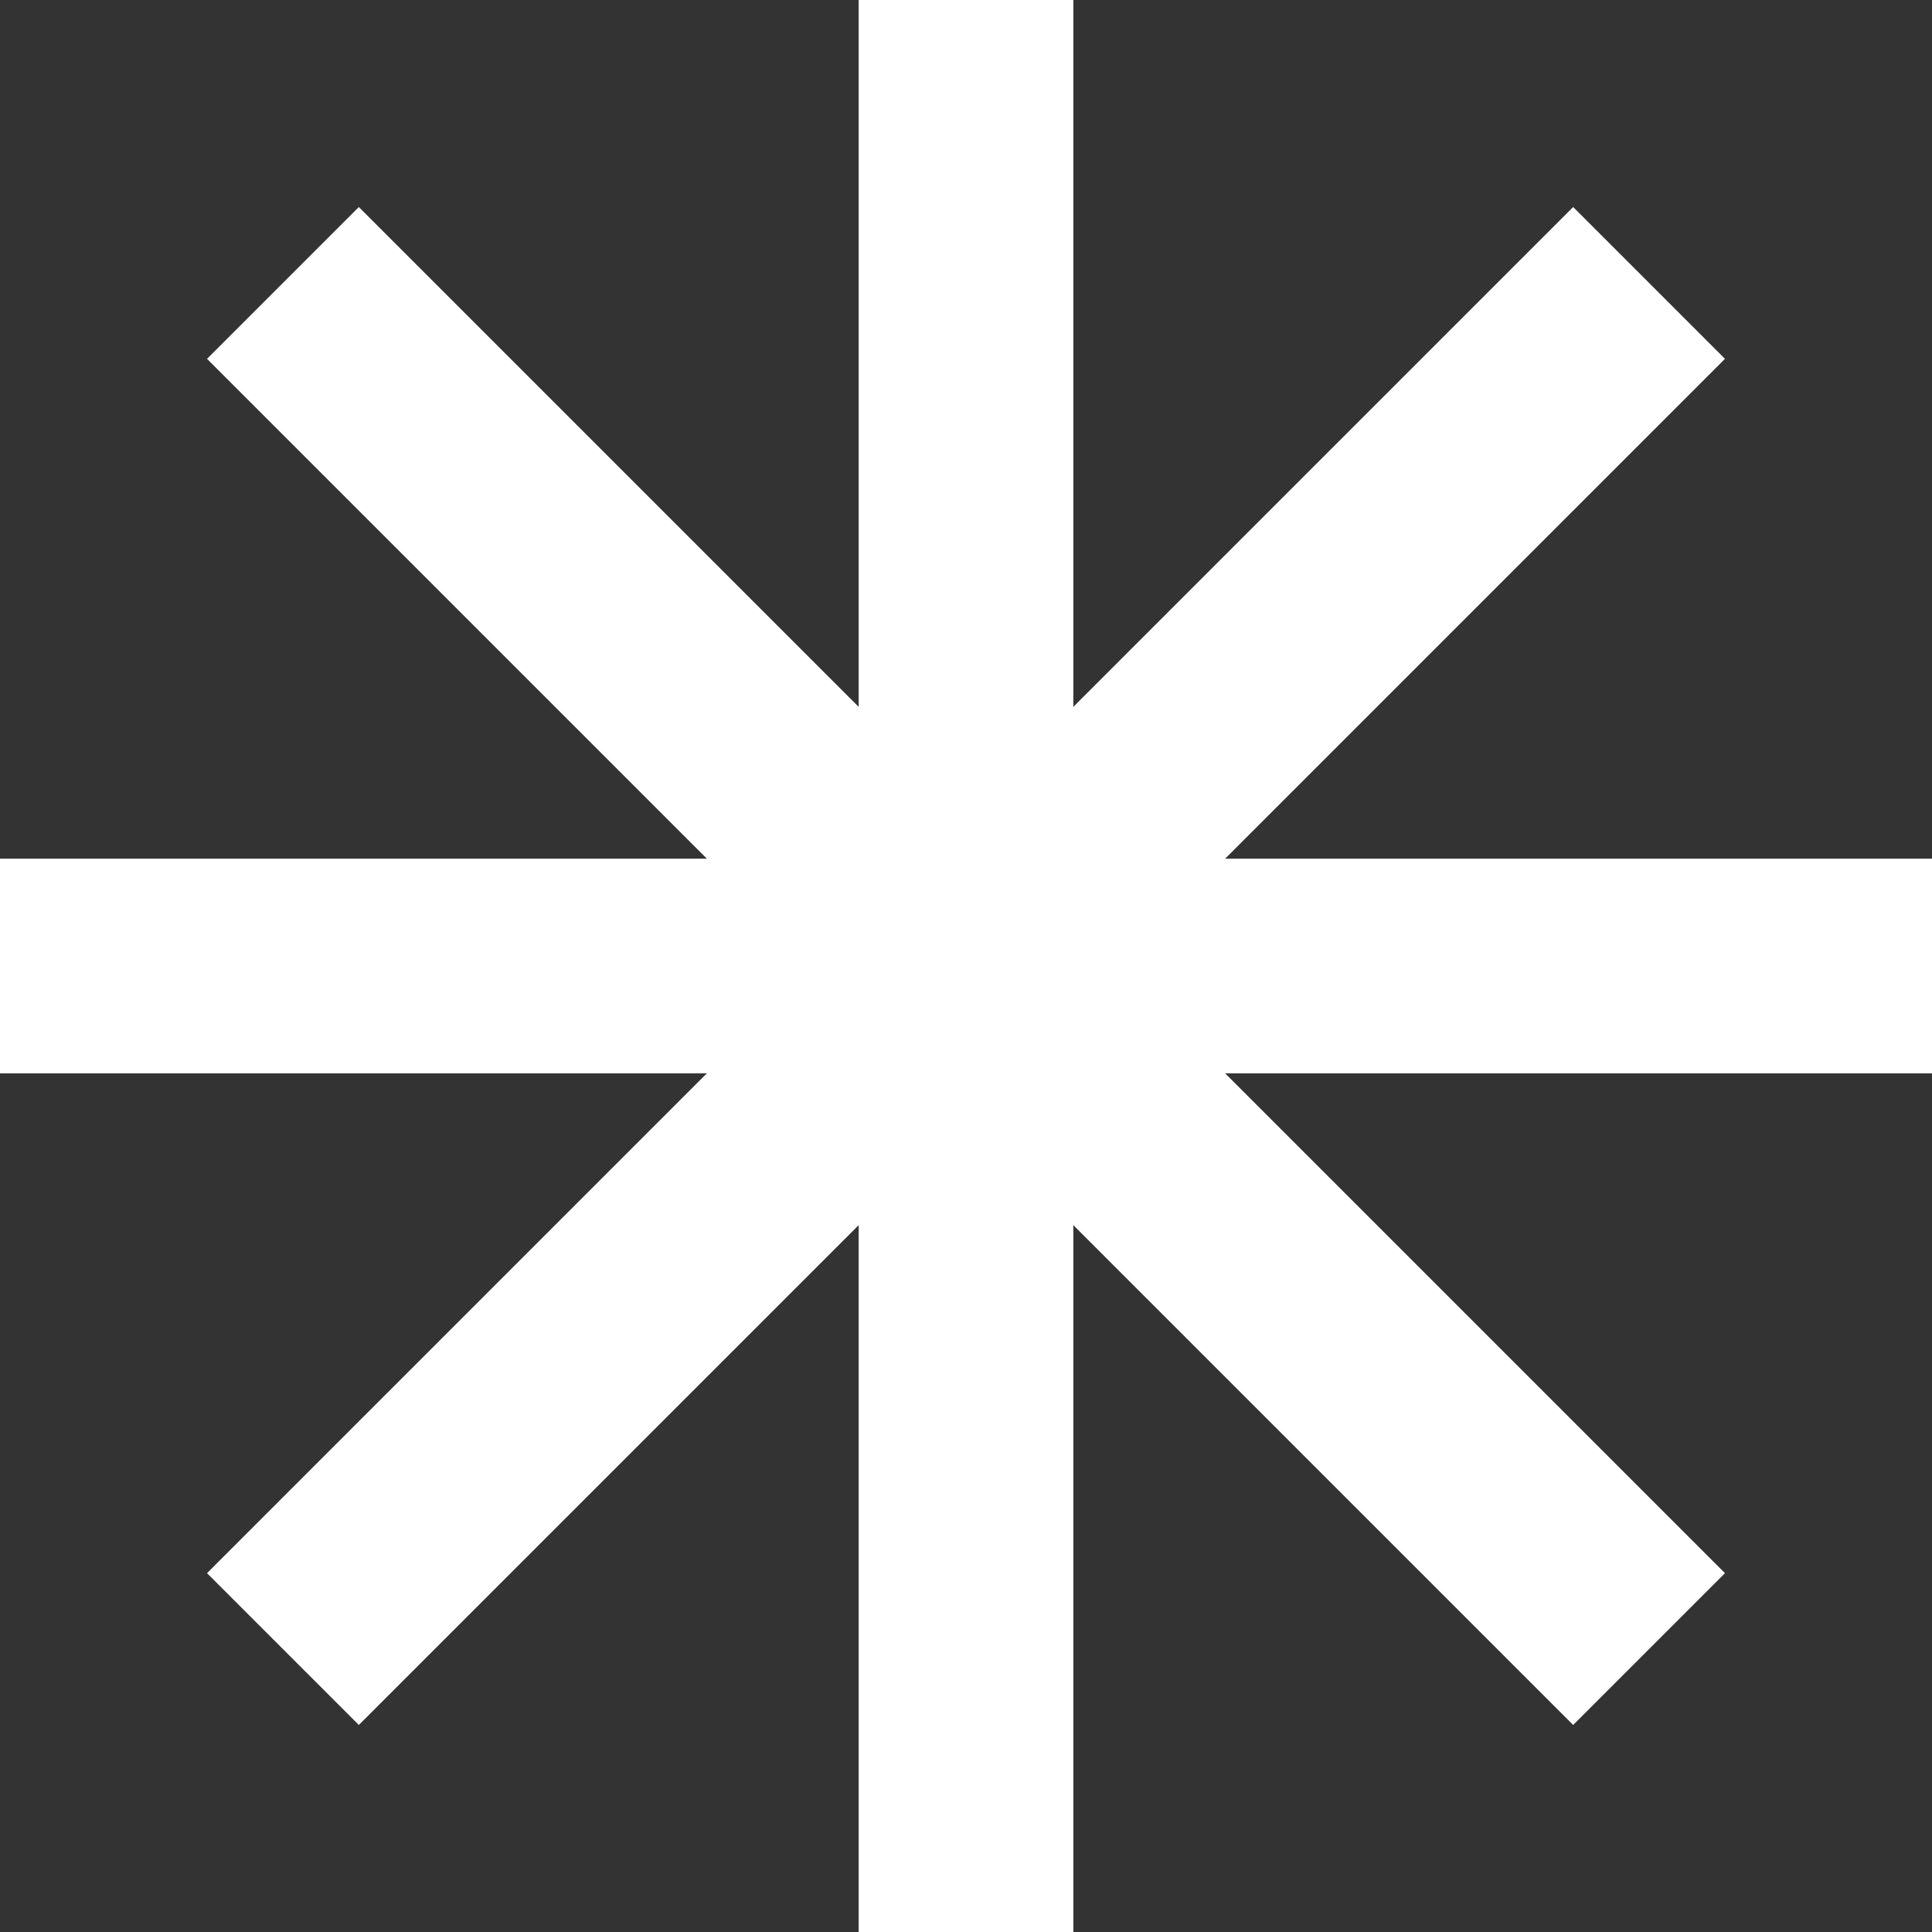
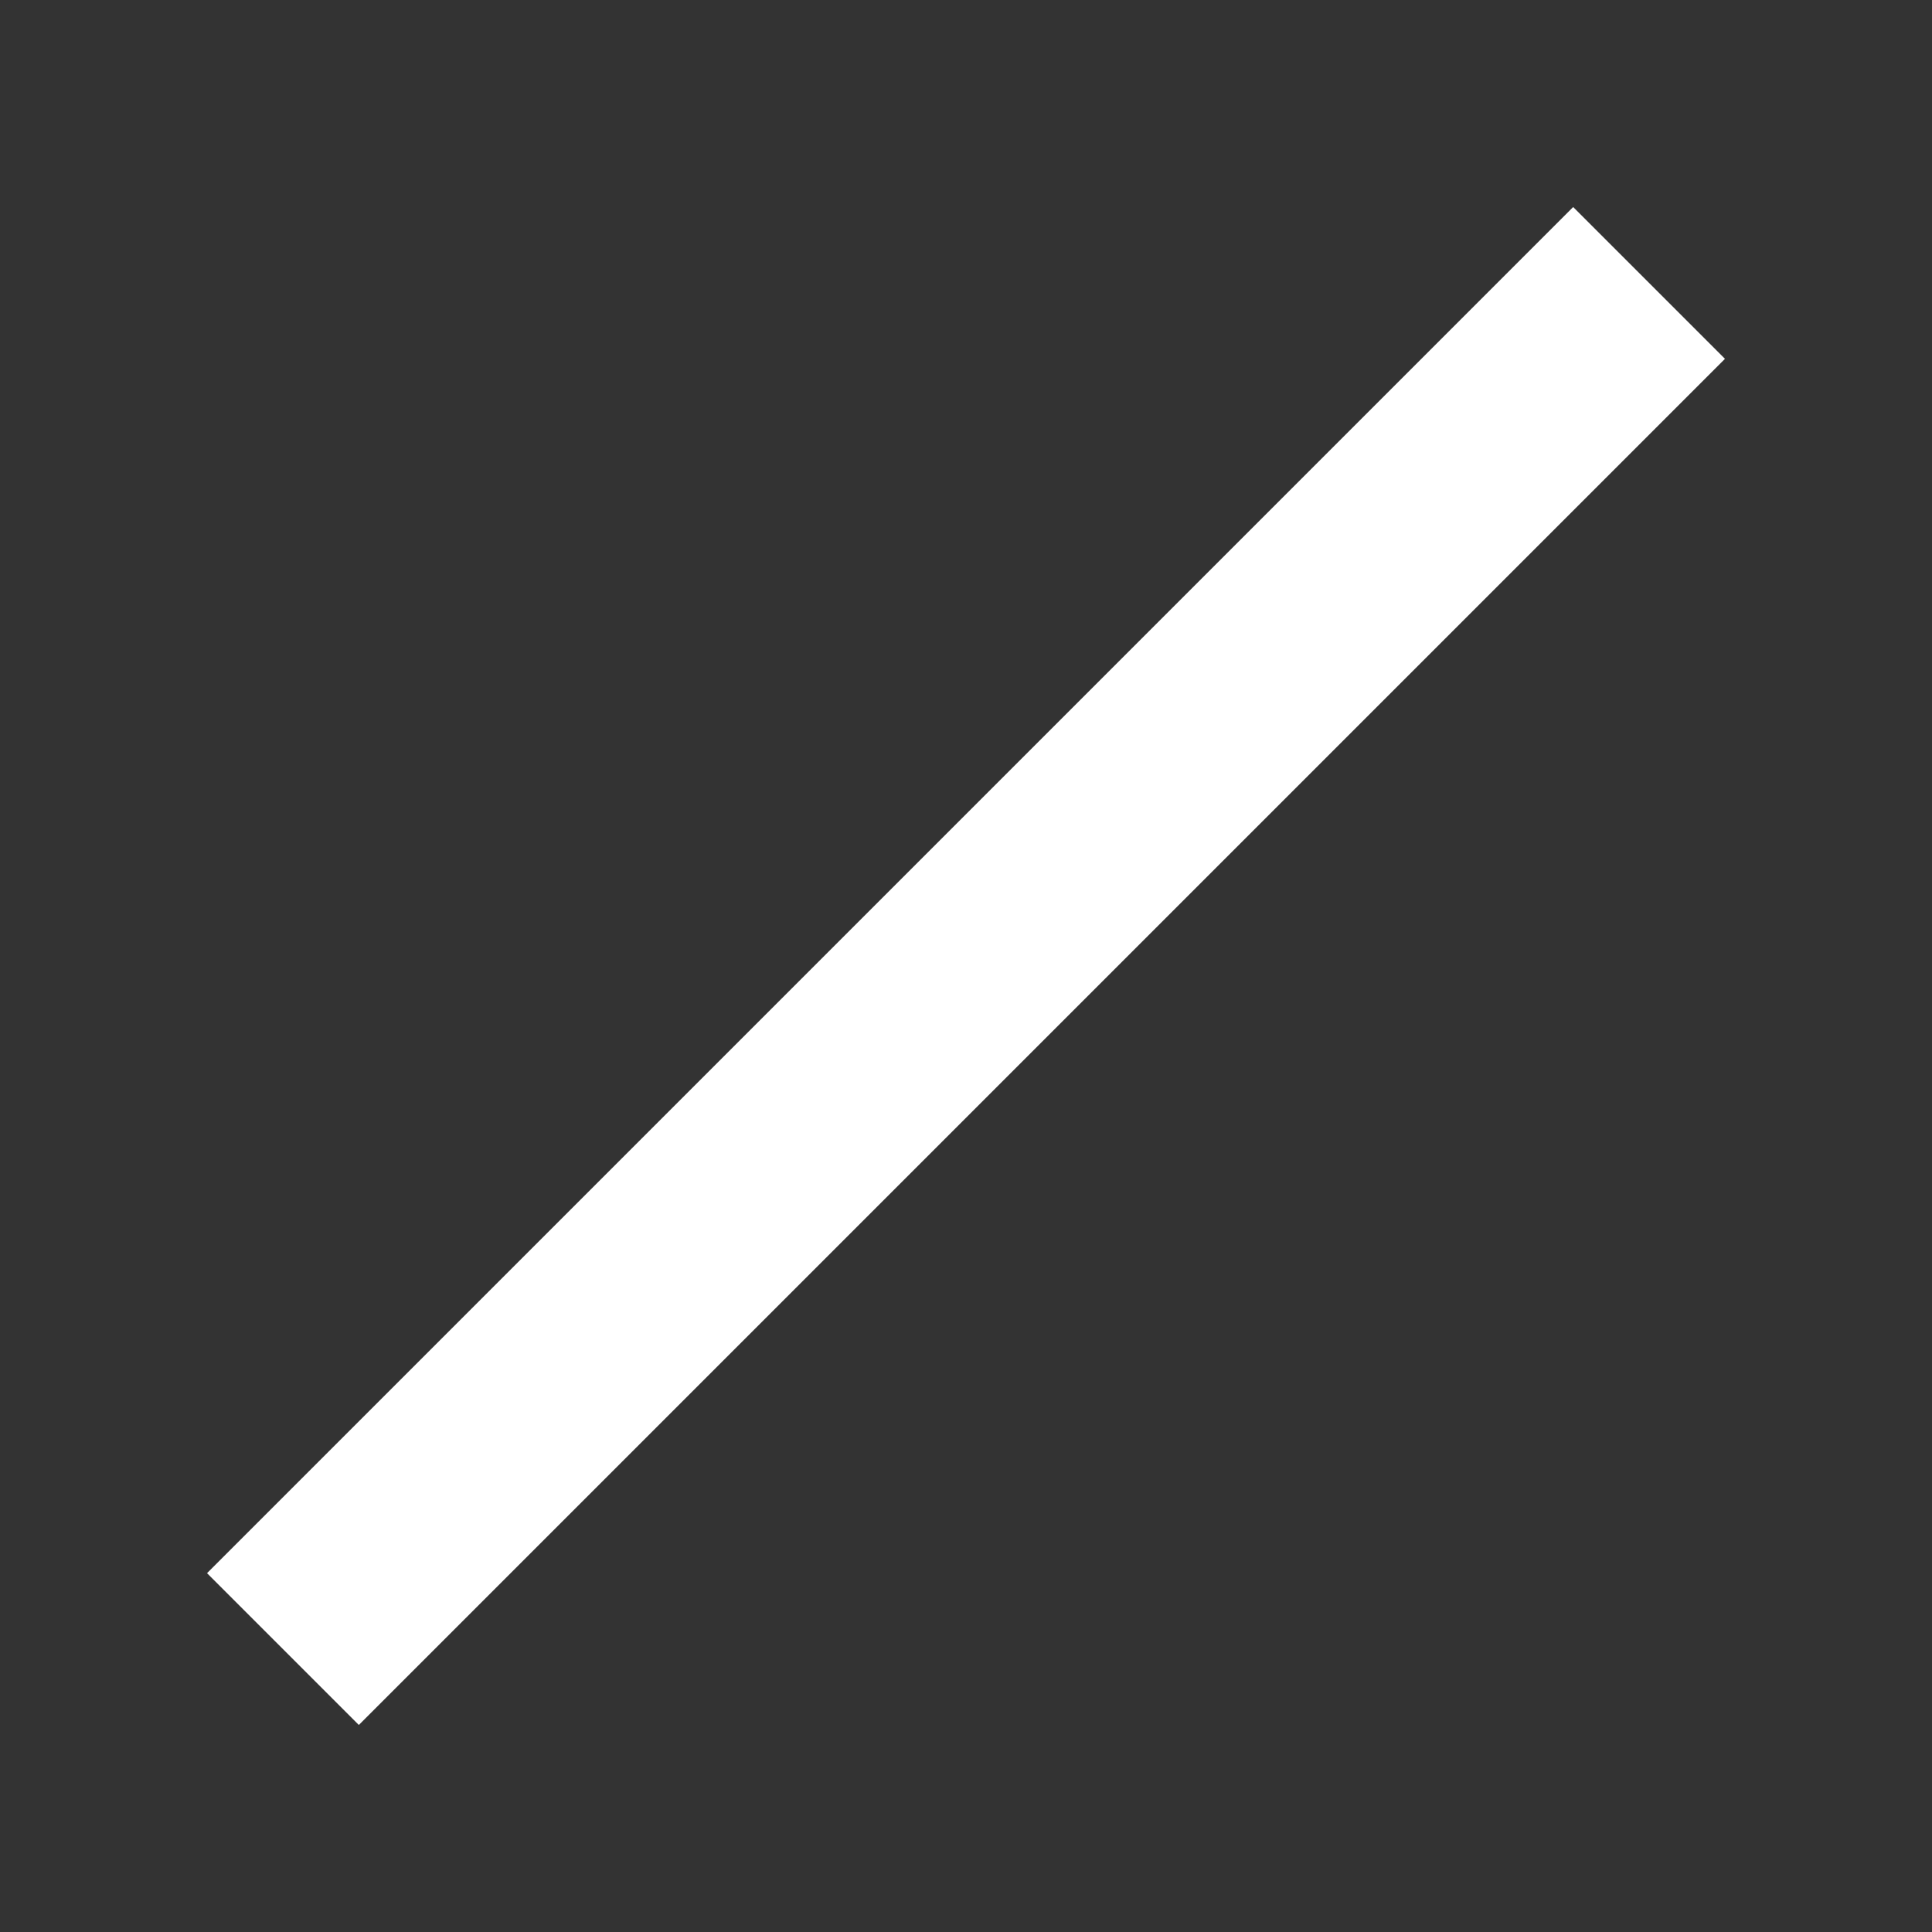
<svg xmlns="http://www.w3.org/2000/svg" width="18" height="18" viewBox="0 0 18 18" fill="none">
  <rect x="0" y="0" width="18" height="18" fill="#333333" stroke="none" />
-   <path d="M9 0V18" stroke="white" stroke-width="2" />
-   <path d="M18 9L-2.85357e-06 9" stroke="white" stroke-width="2" />
  <path d="M15.364 2.636L2.636 15.364" stroke="white" stroke-width="2" />
-   <path d="M15.364 15.364L2.636 2.636" stroke="white" stroke-width="2" />
</svg>